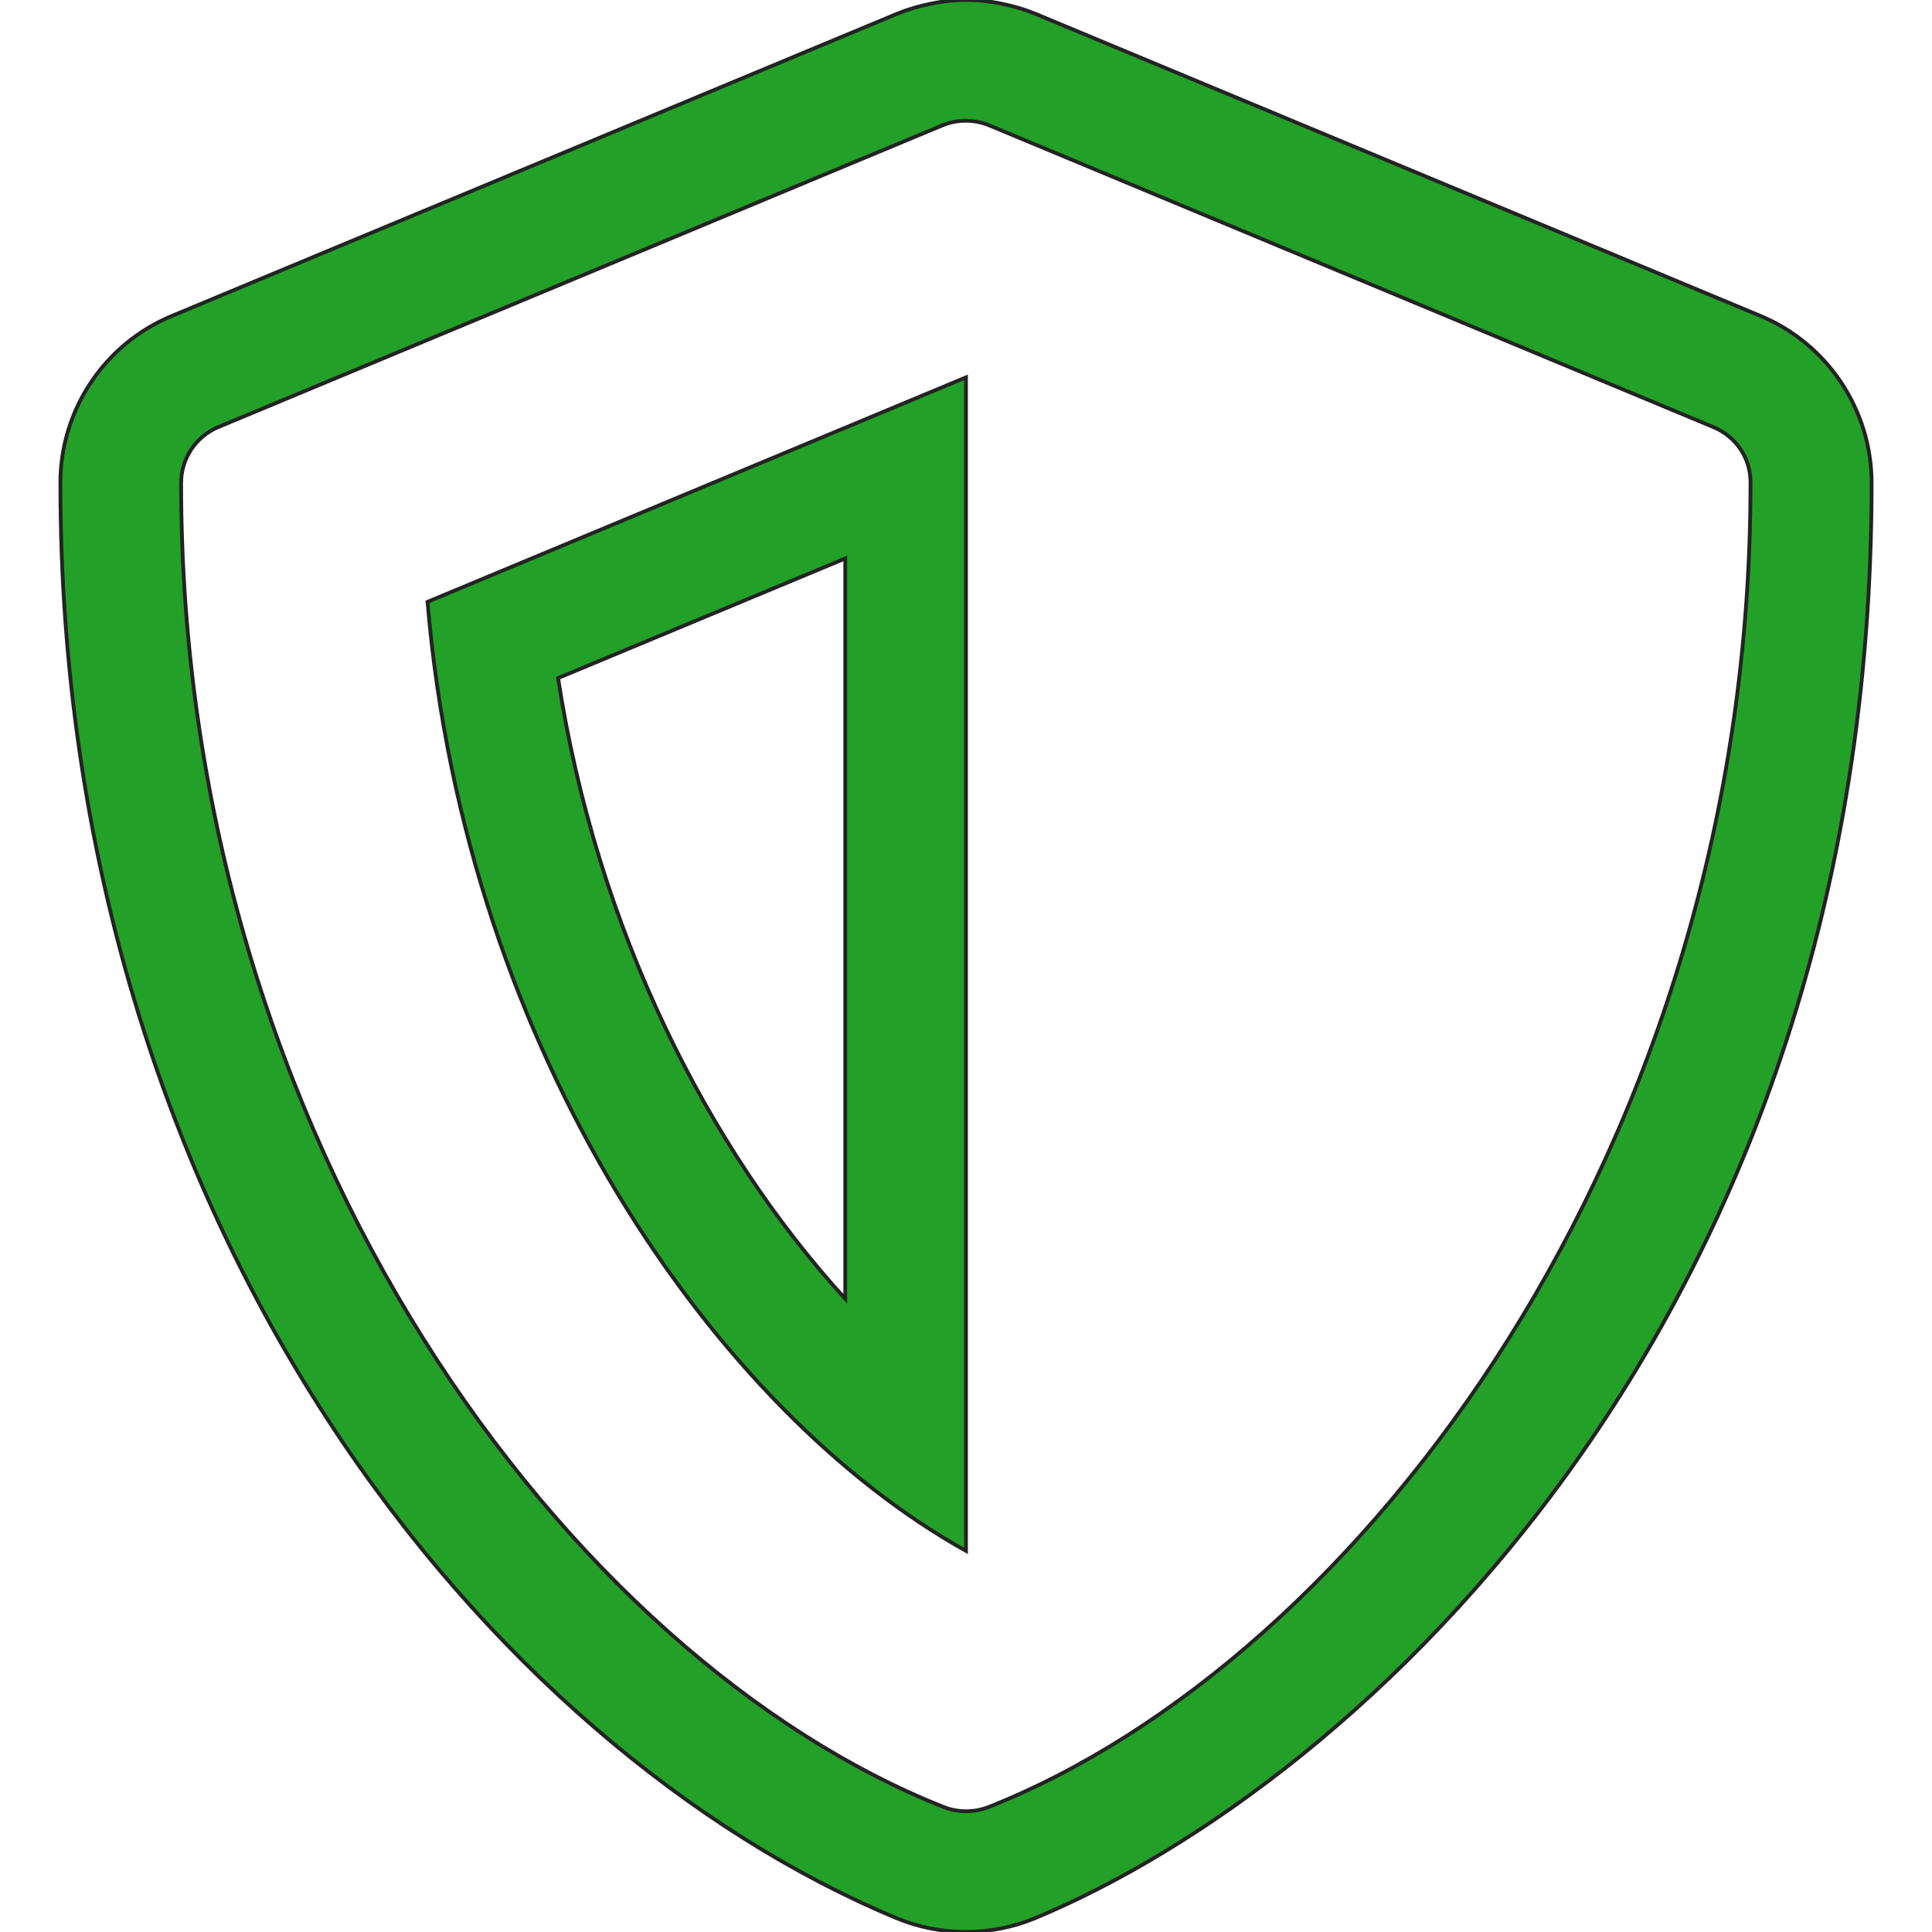
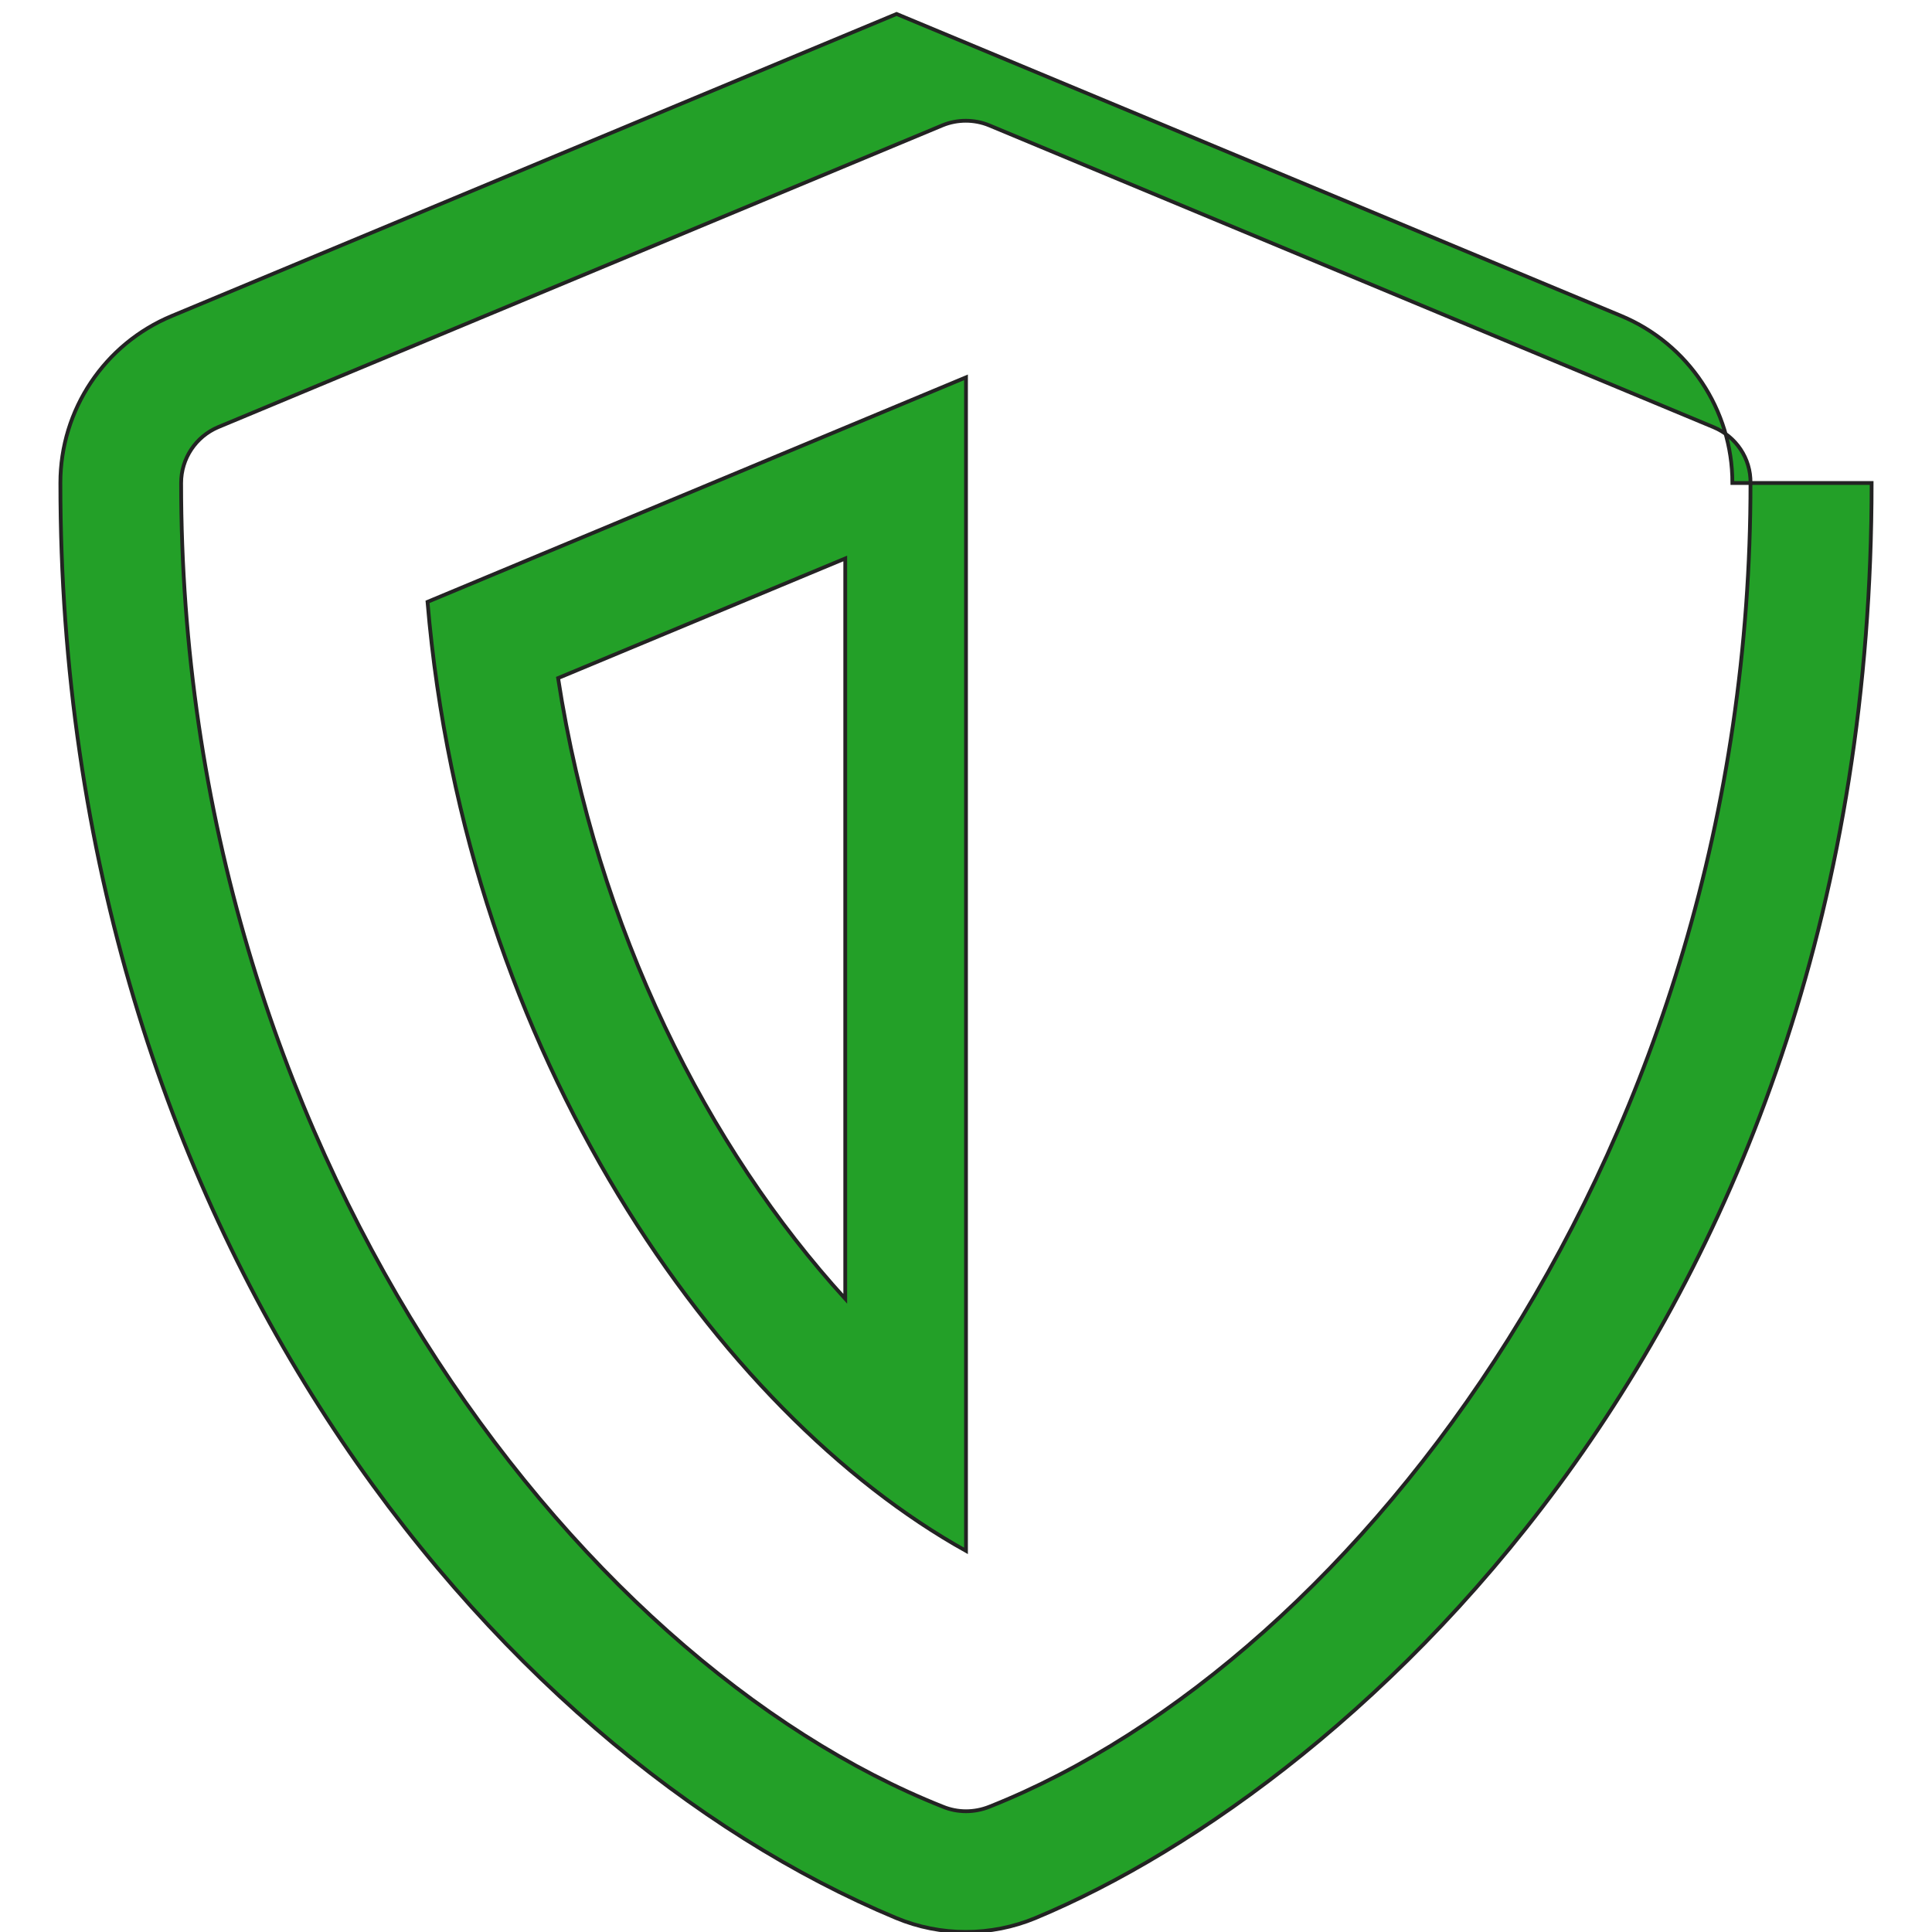
<svg xmlns="http://www.w3.org/2000/svg" viewBox="0 0 512 512" width="512" height="512">
  <title>svgexport-26-svg</title>
  <style> .s0 { fill: #23a028;stroke: #232323 } </style>
-   <path id="Layer" fill-rule="evenodd" class="s0" d="m496 128c0 221.3-135.9 344.6-221.6 380.3-11.8 4.9-25.1 4.9-36.9 0-107-44.6-221.5-181.8-221.5-380.3 0-19.4 11.7-36.9 29.6-44.3l192-80q4.4-1.8 9-2.7 4.7-1 9.5-1 4.7 0 9.4 1 4.6 0.9 9 2.7l192 80c17.8 7.4 29.5 24.9 29.5 44.3zm-32.1 0c0.1-6.5-3.8-12.3-9.8-14.8l-192-80c-3.9-1.6-8.4-1.6-12.3 0l-192 80c-5.9 2.5-9.8 8.3-9.8 14.8 0 176 104 312 201.9 350.8 3.9 1.6 8.3 1.6 12.3 0 97.8-38.8 201.8-174.8 201.7-350.8zm-350.6 31.5l142.7-59.5v311c-65.6-36.5-132.6-131.4-142.7-251.5zm110.7-11.5l-76.1 31.7c10.3 66.7 39.7 124.6 76.1 164.5z" />
+   <path id="Layer" fill-rule="evenodd" class="s0" d="m496 128c0 221.3-135.9 344.6-221.6 380.3-11.8 4.9-25.1 4.9-36.9 0-107-44.6-221.5-181.8-221.5-380.3 0-19.4 11.7-36.9 29.6-44.3l192-80l192 80c17.8 7.4 29.5 24.9 29.5 44.3zm-32.1 0c0.1-6.5-3.8-12.3-9.8-14.8l-192-80c-3.9-1.6-8.4-1.6-12.3 0l-192 80c-5.9 2.5-9.8 8.3-9.8 14.8 0 176 104 312 201.9 350.8 3.9 1.6 8.3 1.6 12.3 0 97.8-38.8 201.8-174.8 201.7-350.8zm-350.6 31.5l142.7-59.5v311c-65.6-36.5-132.6-131.4-142.7-251.5zm110.7-11.5l-76.1 31.7c10.3 66.7 39.7 124.6 76.1 164.5z" />
</svg>